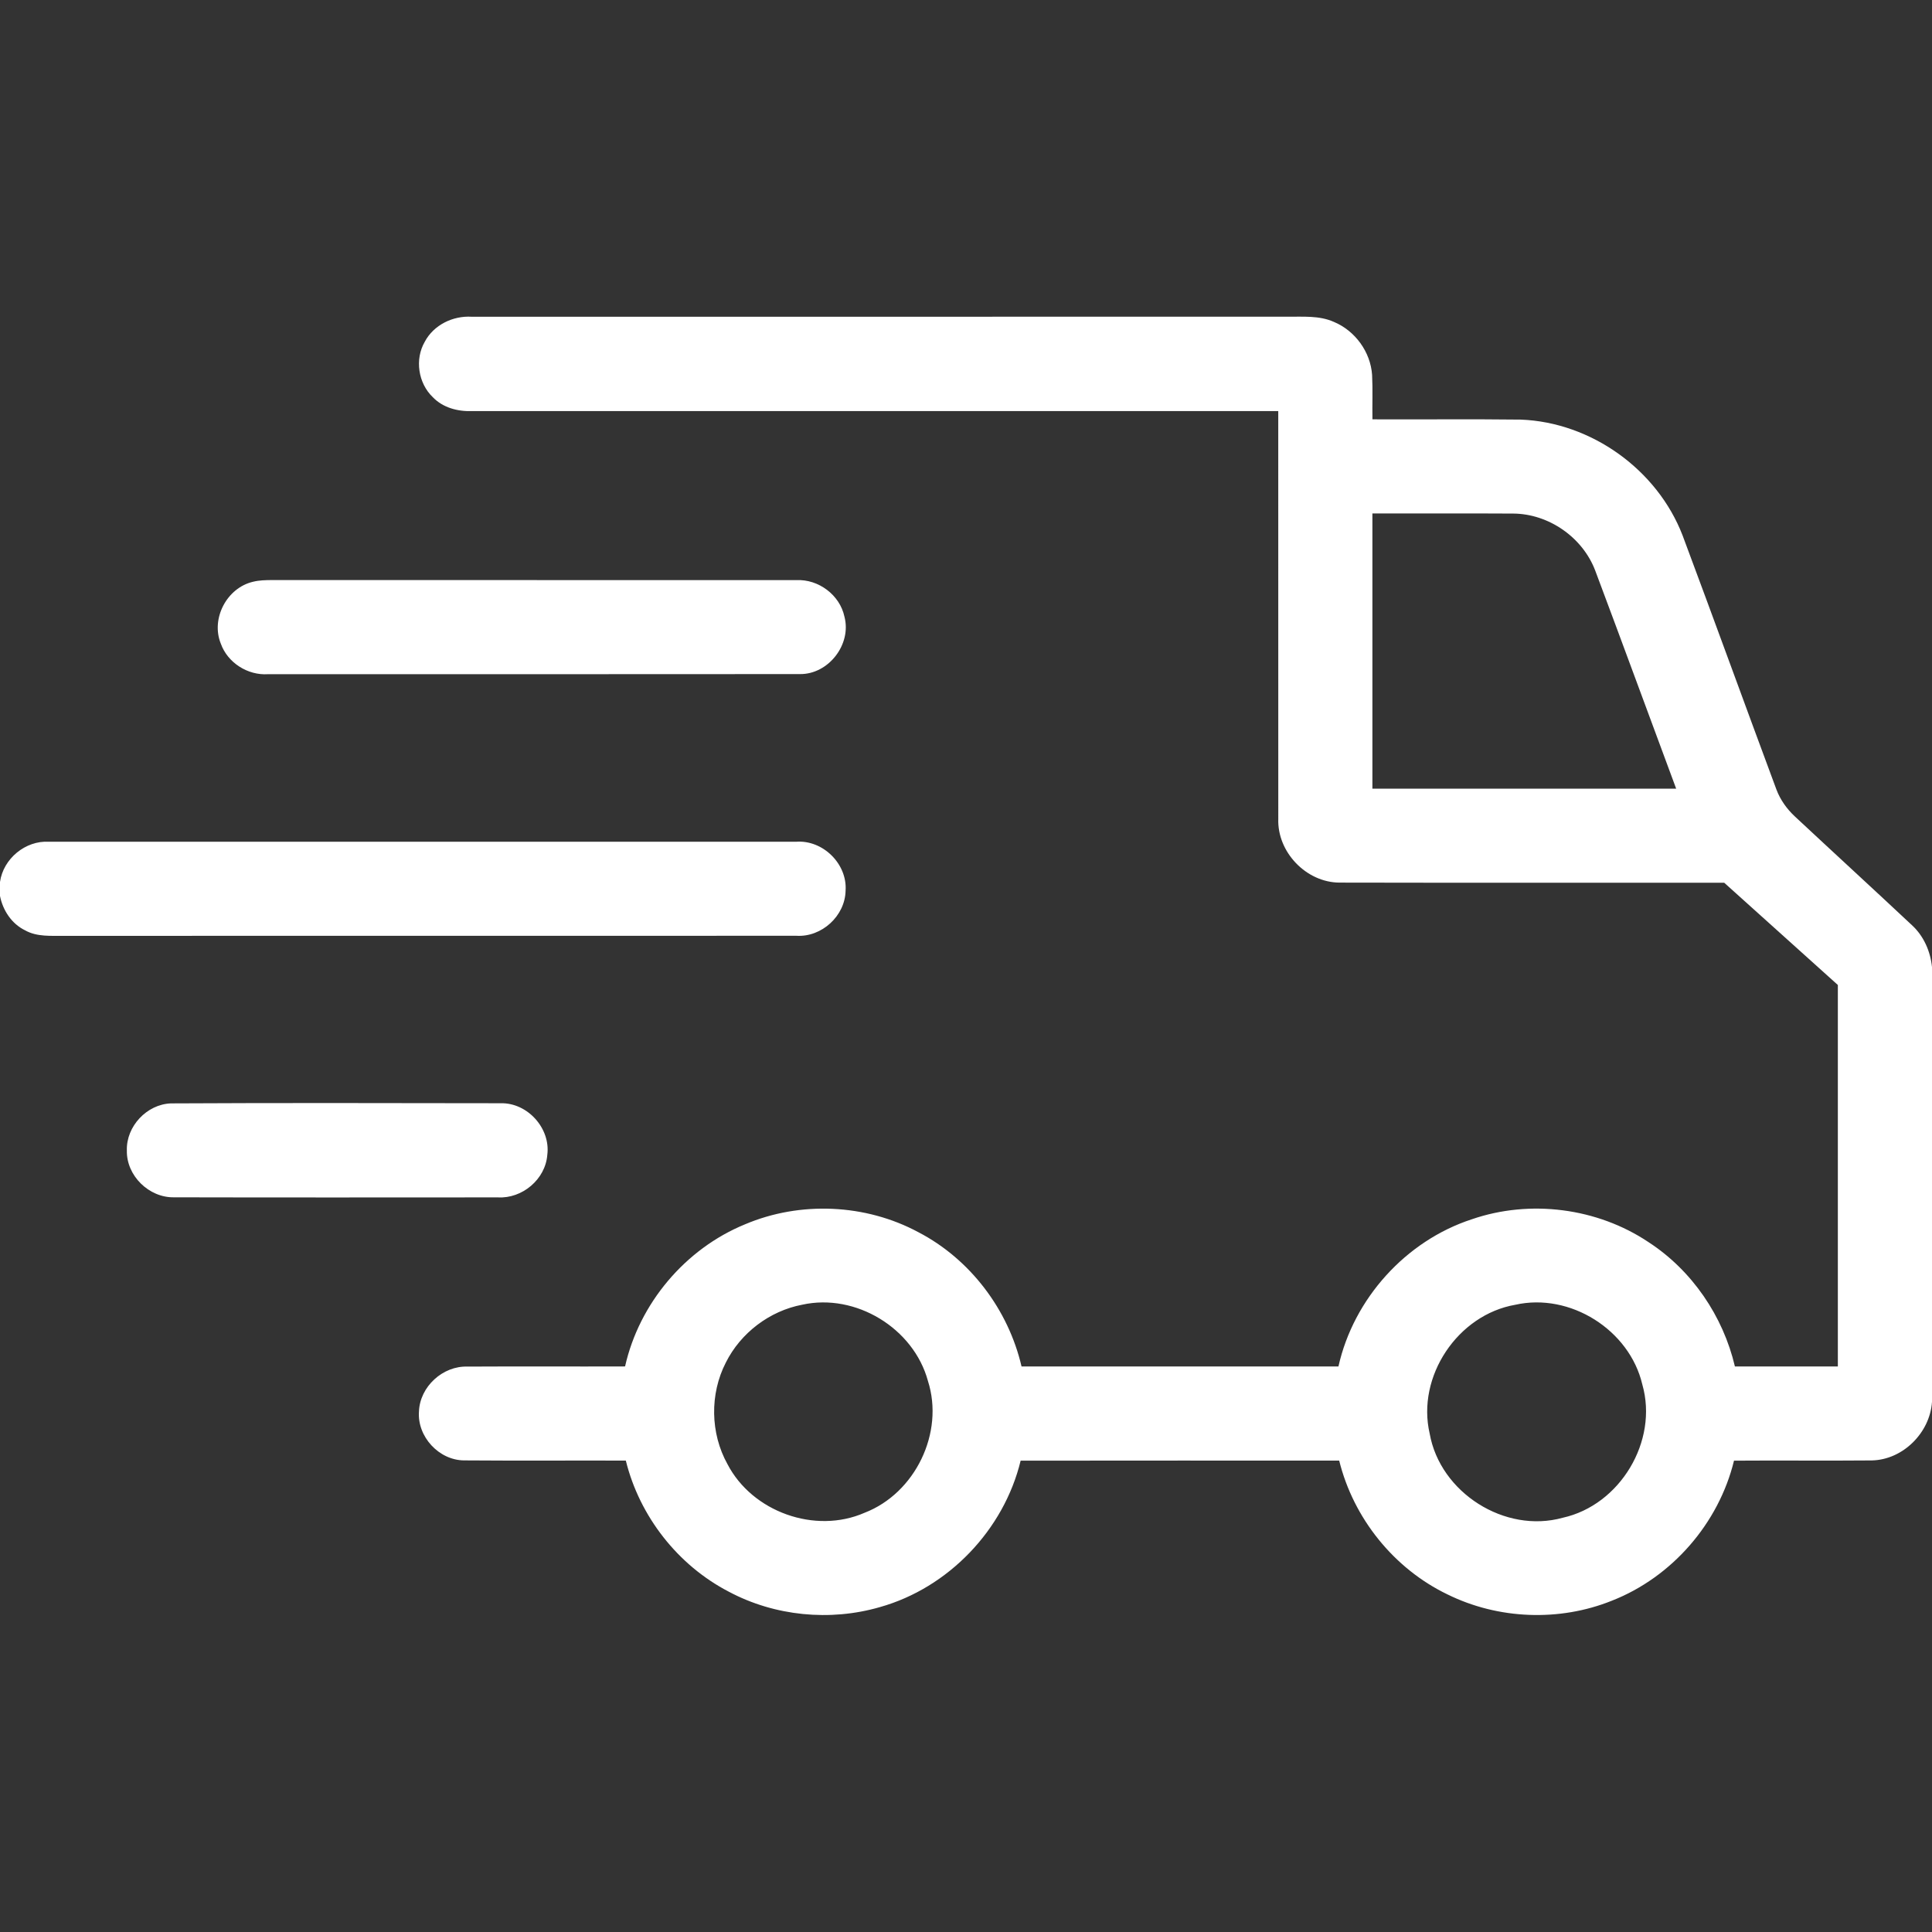
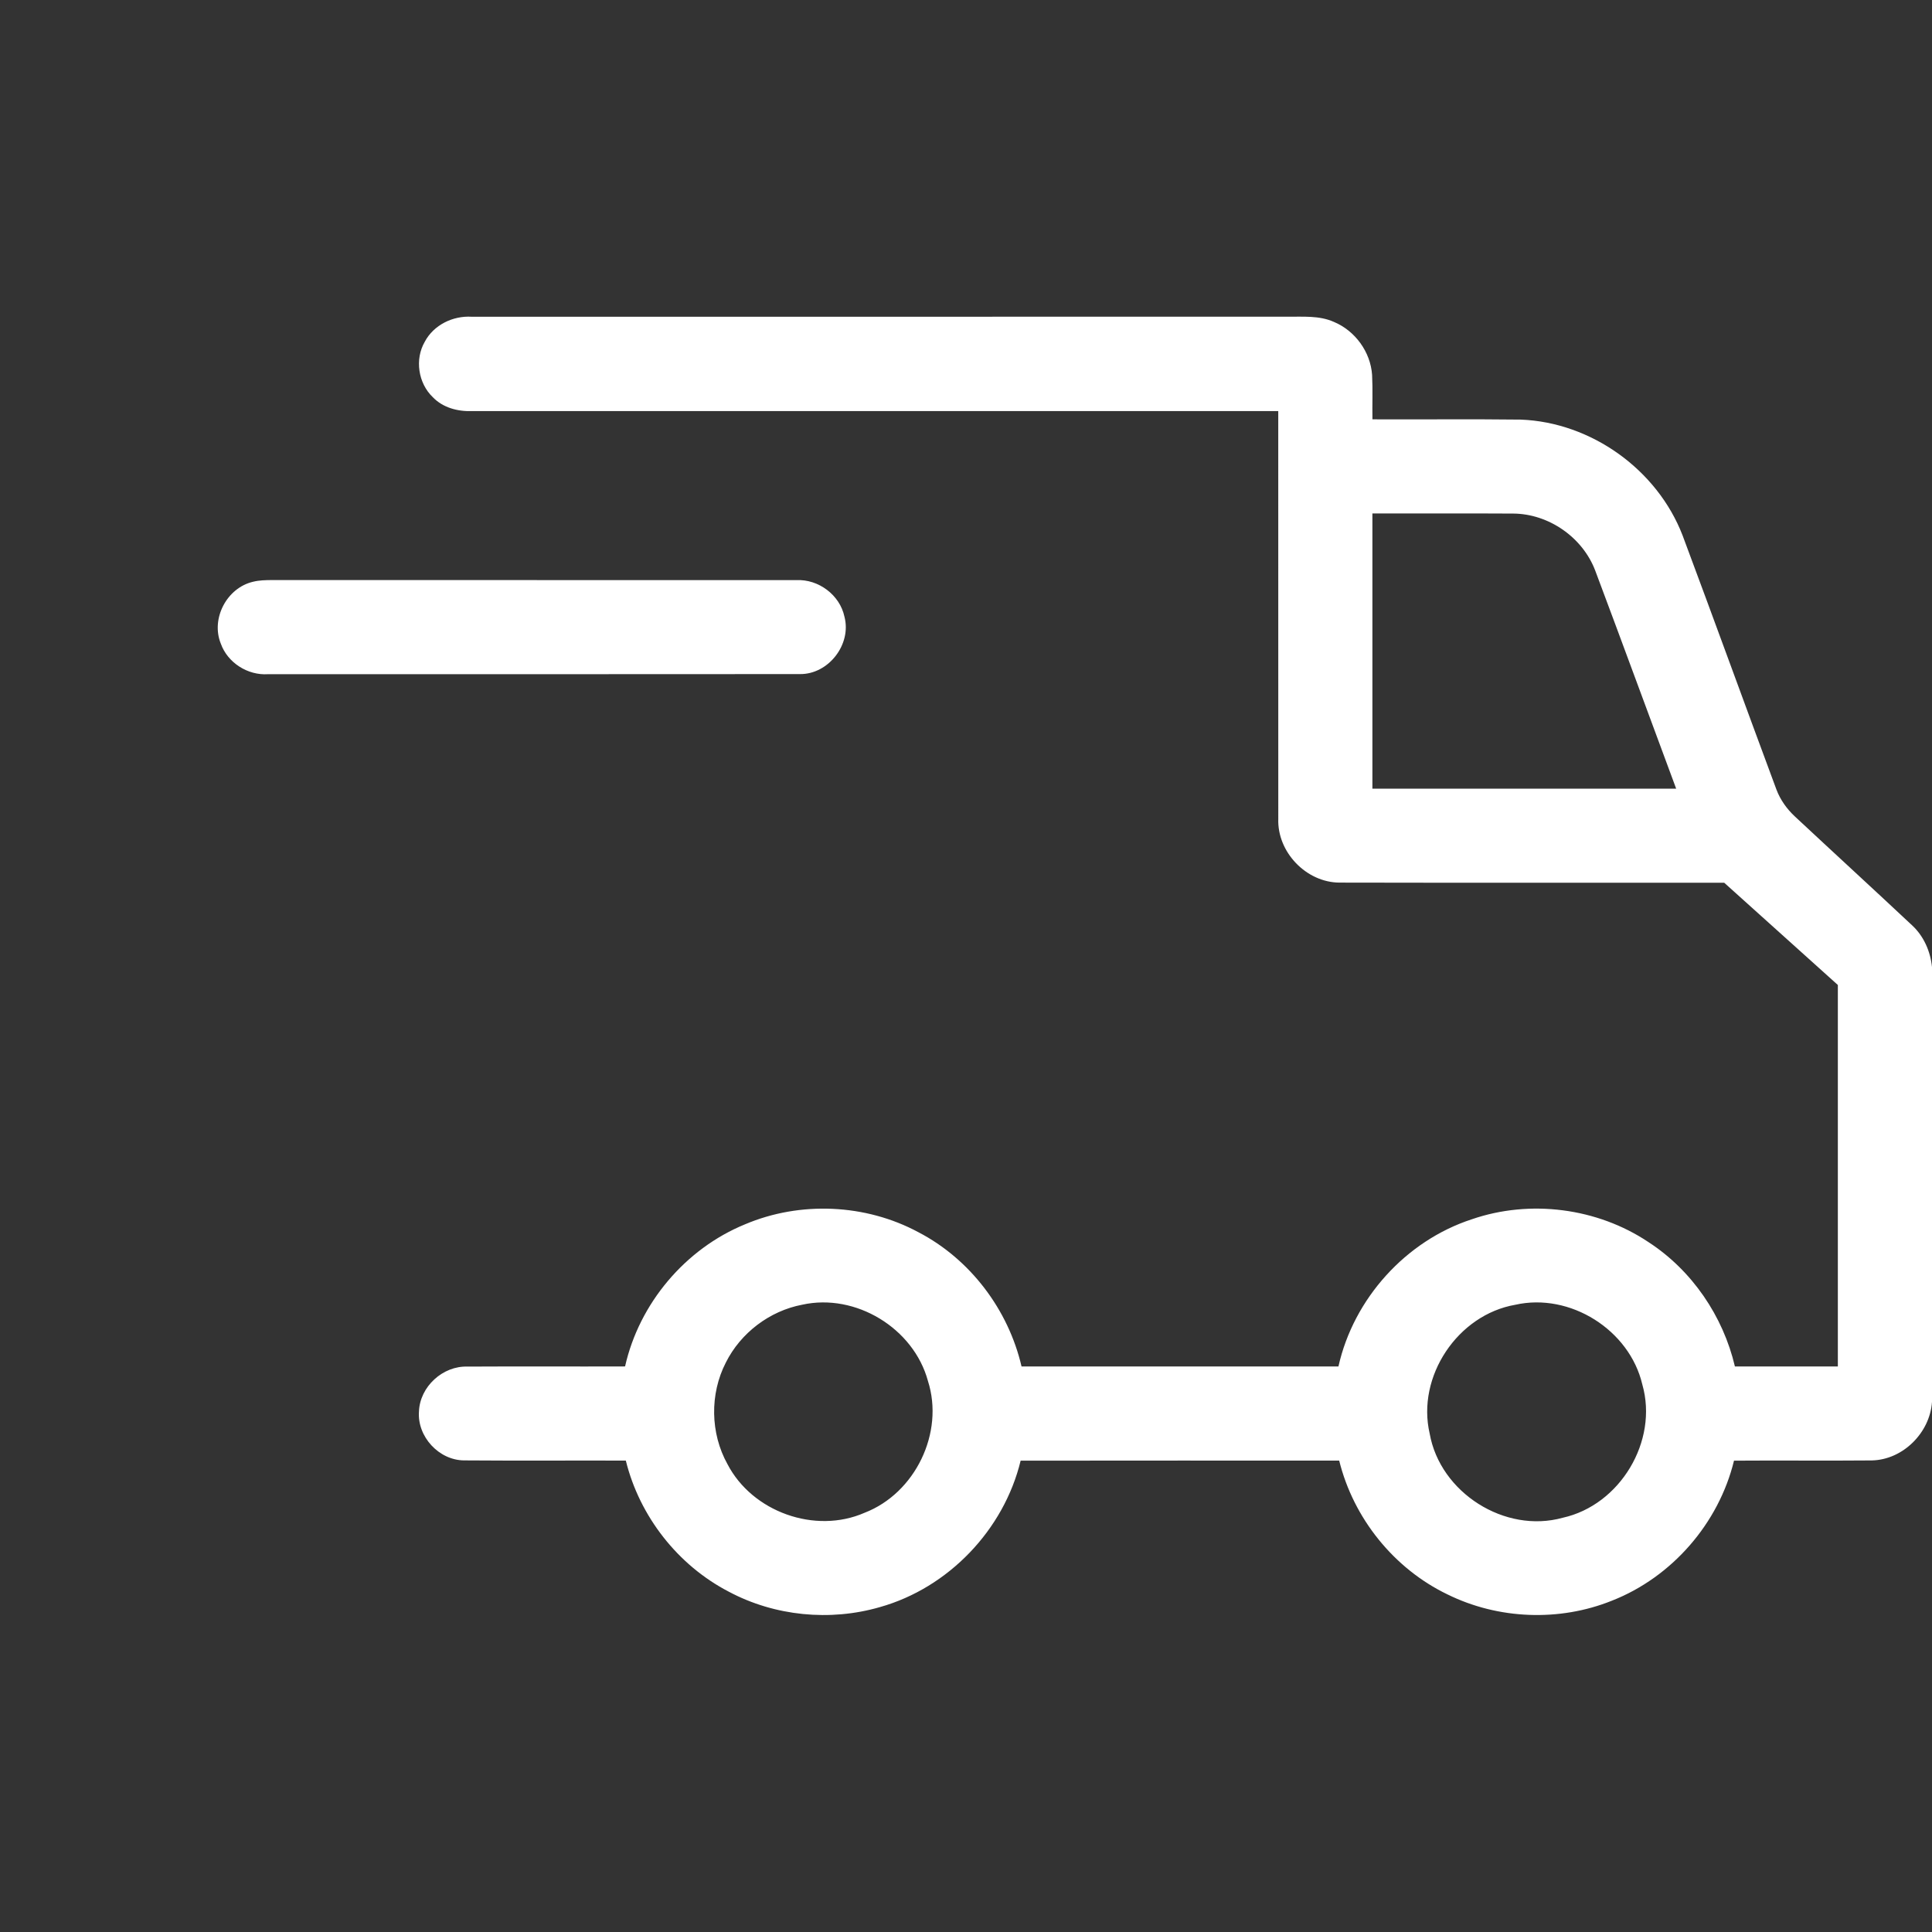
<svg xmlns="http://www.w3.org/2000/svg" width="512pt" height="512pt" viewBox="0 0 512 512" version="1.1">
  <rect x="0" y="0" width="512" height="512" fill="#333333" stroke="none" />
  <g id="#ffffffff">
    <path fill="#ffffff" opacity="1.00" d=" M 112.57 90.57 C 114.92 86.11 120.04 83.63 125.00 83.94 C 197.00 83.93 269.00 83.94 341.00 83.93 C 345.18 83.98 349.58 83.55 353.50 85.31 C 359.12 87.65 363.21 93.27 363.62 99.36 C 363.82 103.28 363.64 107.21 363.71 111.13 C 376.81 111.19 389.93 111.04 403.03 111.20 C 421.70 111.91 439.19 124.47 445.90 141.89 C 454.28 164.30 462.43 186.80 470.77 209.23 C 471.79 211.95 473.52 214.37 475.64 216.35 C 486.00 226.02 496.45 235.59 506.79 245.28 C 509.84 248.14 511.59 252.16 512.00 256.29 L 512.00 371.51 C 511.45 379.69 504.31 386.86 496.04 387.03 C 483.87 387.14 471.70 387.00 459.53 387.09 C 455.48 403.70 443.09 417.96 427.17 424.20 C 413.27 429.80 397.05 429.17 383.61 422.54 C 369.41 415.72 358.67 402.35 354.90 387.07 C 326.76 387.08 298.62 387.04 270.48 387.09 C 266.05 405.42 251.35 420.79 233.18 425.90 C 219.97 429.73 205.31 428.30 193.15 421.82 C 179.64 414.82 169.49 401.84 165.85 387.07 C 151.56 387.03 137.26 387.13 122.98 387.02 C 116.30 386.97 110.54 380.71 111.03 374.05 C 111.28 367.48 117.34 361.93 123.90 362.16 C 137.81 362.08 151.73 362.17 165.65 362.12 C 169.40 345.42 181.59 330.95 197.43 324.46 C 212.04 318.26 229.40 319.02 243.39 326.55 C 257.12 333.69 267.23 347.09 270.72 362.13 C 298.71 362.13 326.70 362.14 354.70 362.13 C 358.71 344.17 372.54 328.83 390.05 323.12 C 405.48 317.80 423.29 320.09 436.86 329.17 C 448.39 336.66 456.64 348.78 459.77 362.13 C 468.86 362.13 477.95 362.14 487.05 362.13 C 487.06 328.43 487.05 294.73 487.05 261.03 C 477.01 252.01 466.98 242.97 456.94 233.94 C 422.95 233.90 388.95 233.98 354.96 233.90 C 346.15 233.85 338.45 225.80 338.76 217.00 C 338.74 180.98 338.76 144.96 338.75 108.94 C 267.52 108.93 196.28 108.93 125.05 108.94 C 121.30 109.08 117.36 108.04 114.70 105.26 C 110.82 101.55 109.87 95.23 112.57 90.57 M 363.70 136.07 C 363.70 160.38 363.70 184.69 363.70 209.00 C 390.54 209.00 417.37 209.00 444.20 209.00 C 437.03 189.74 429.98 170.44 422.75 151.21 C 419.41 142.40 410.43 136.16 401.01 136.10 C 388.57 136.03 376.14 136.08 363.70 136.07 M 212.60 345.76 C 203.96 347.40 196.27 353.24 192.35 361.10 C 188.07 369.42 188.23 379.82 192.78 388.00 C 199.36 400.67 216.00 406.64 229.12 400.90 C 242.53 395.73 250.31 379.68 245.91 365.96 C 242.12 351.99 226.76 342.63 212.60 345.76 M 401.56 345.78 C 386.29 348.43 375.36 364.80 378.88 379.92 C 381.64 395.55 398.80 406.49 414.14 402.22 C 429.33 398.87 439.53 381.90 435.23 366.90 C 431.84 352.43 416.08 342.50 401.56 345.78 Z" />
    <path fill="#ffffff" opacity="1.00" d=" M 67.07 154.17 C 68.70 153.76 70.39 153.74 72.05 153.72 C 118.38 153.75 164.71 153.71 211.03 153.74 C 216.90 153.44 222.57 157.67 223.79 163.44 C 225.72 170.77 219.56 178.74 211.97 178.64 C 164.98 178.70 118.00 178.65 71.01 178.67 C 65.66 179.02 60.33 175.65 58.52 170.58 C 55.82 163.95 60.12 155.77 67.07 154.17 Z" />
-     <path fill="#ffffff" opacity="1.00" d=" M 0.00 233.73 C 0.87 227.56 6.73 222.71 12.96 223.07 C 78.97 223.06 144.98 223.07 210.99 223.07 C 218.06 222.54 224.57 228.93 224.09 236.02 C 223.97 242.73 217.75 248.41 211.06 247.99 C 146.38 248.02 81.71 247.98 17.03 248.01 C 13.55 247.97 9.80 248.33 6.64 246.54 C 3.09 244.82 0.75 241.25 0.00 237.44 L 0.00 233.73 Z" />
-     <path fill="#ffffff" opacity="1.00" d=" M 45.29 292.41 C 74.42 292.25 103.57 292.34 132.71 292.37 C 139.80 292.21 145.95 299.02 145.04 306.06 C 144.54 312.54 138.39 317.69 131.95 317.32 C 103.33 317.33 74.72 317.37 46.11 317.30 C 39.47 317.42 33.47 311.56 33.62 304.89 C 33.42 298.50 38.90 292.65 45.29 292.41 Z" />
  </g>
</svg>